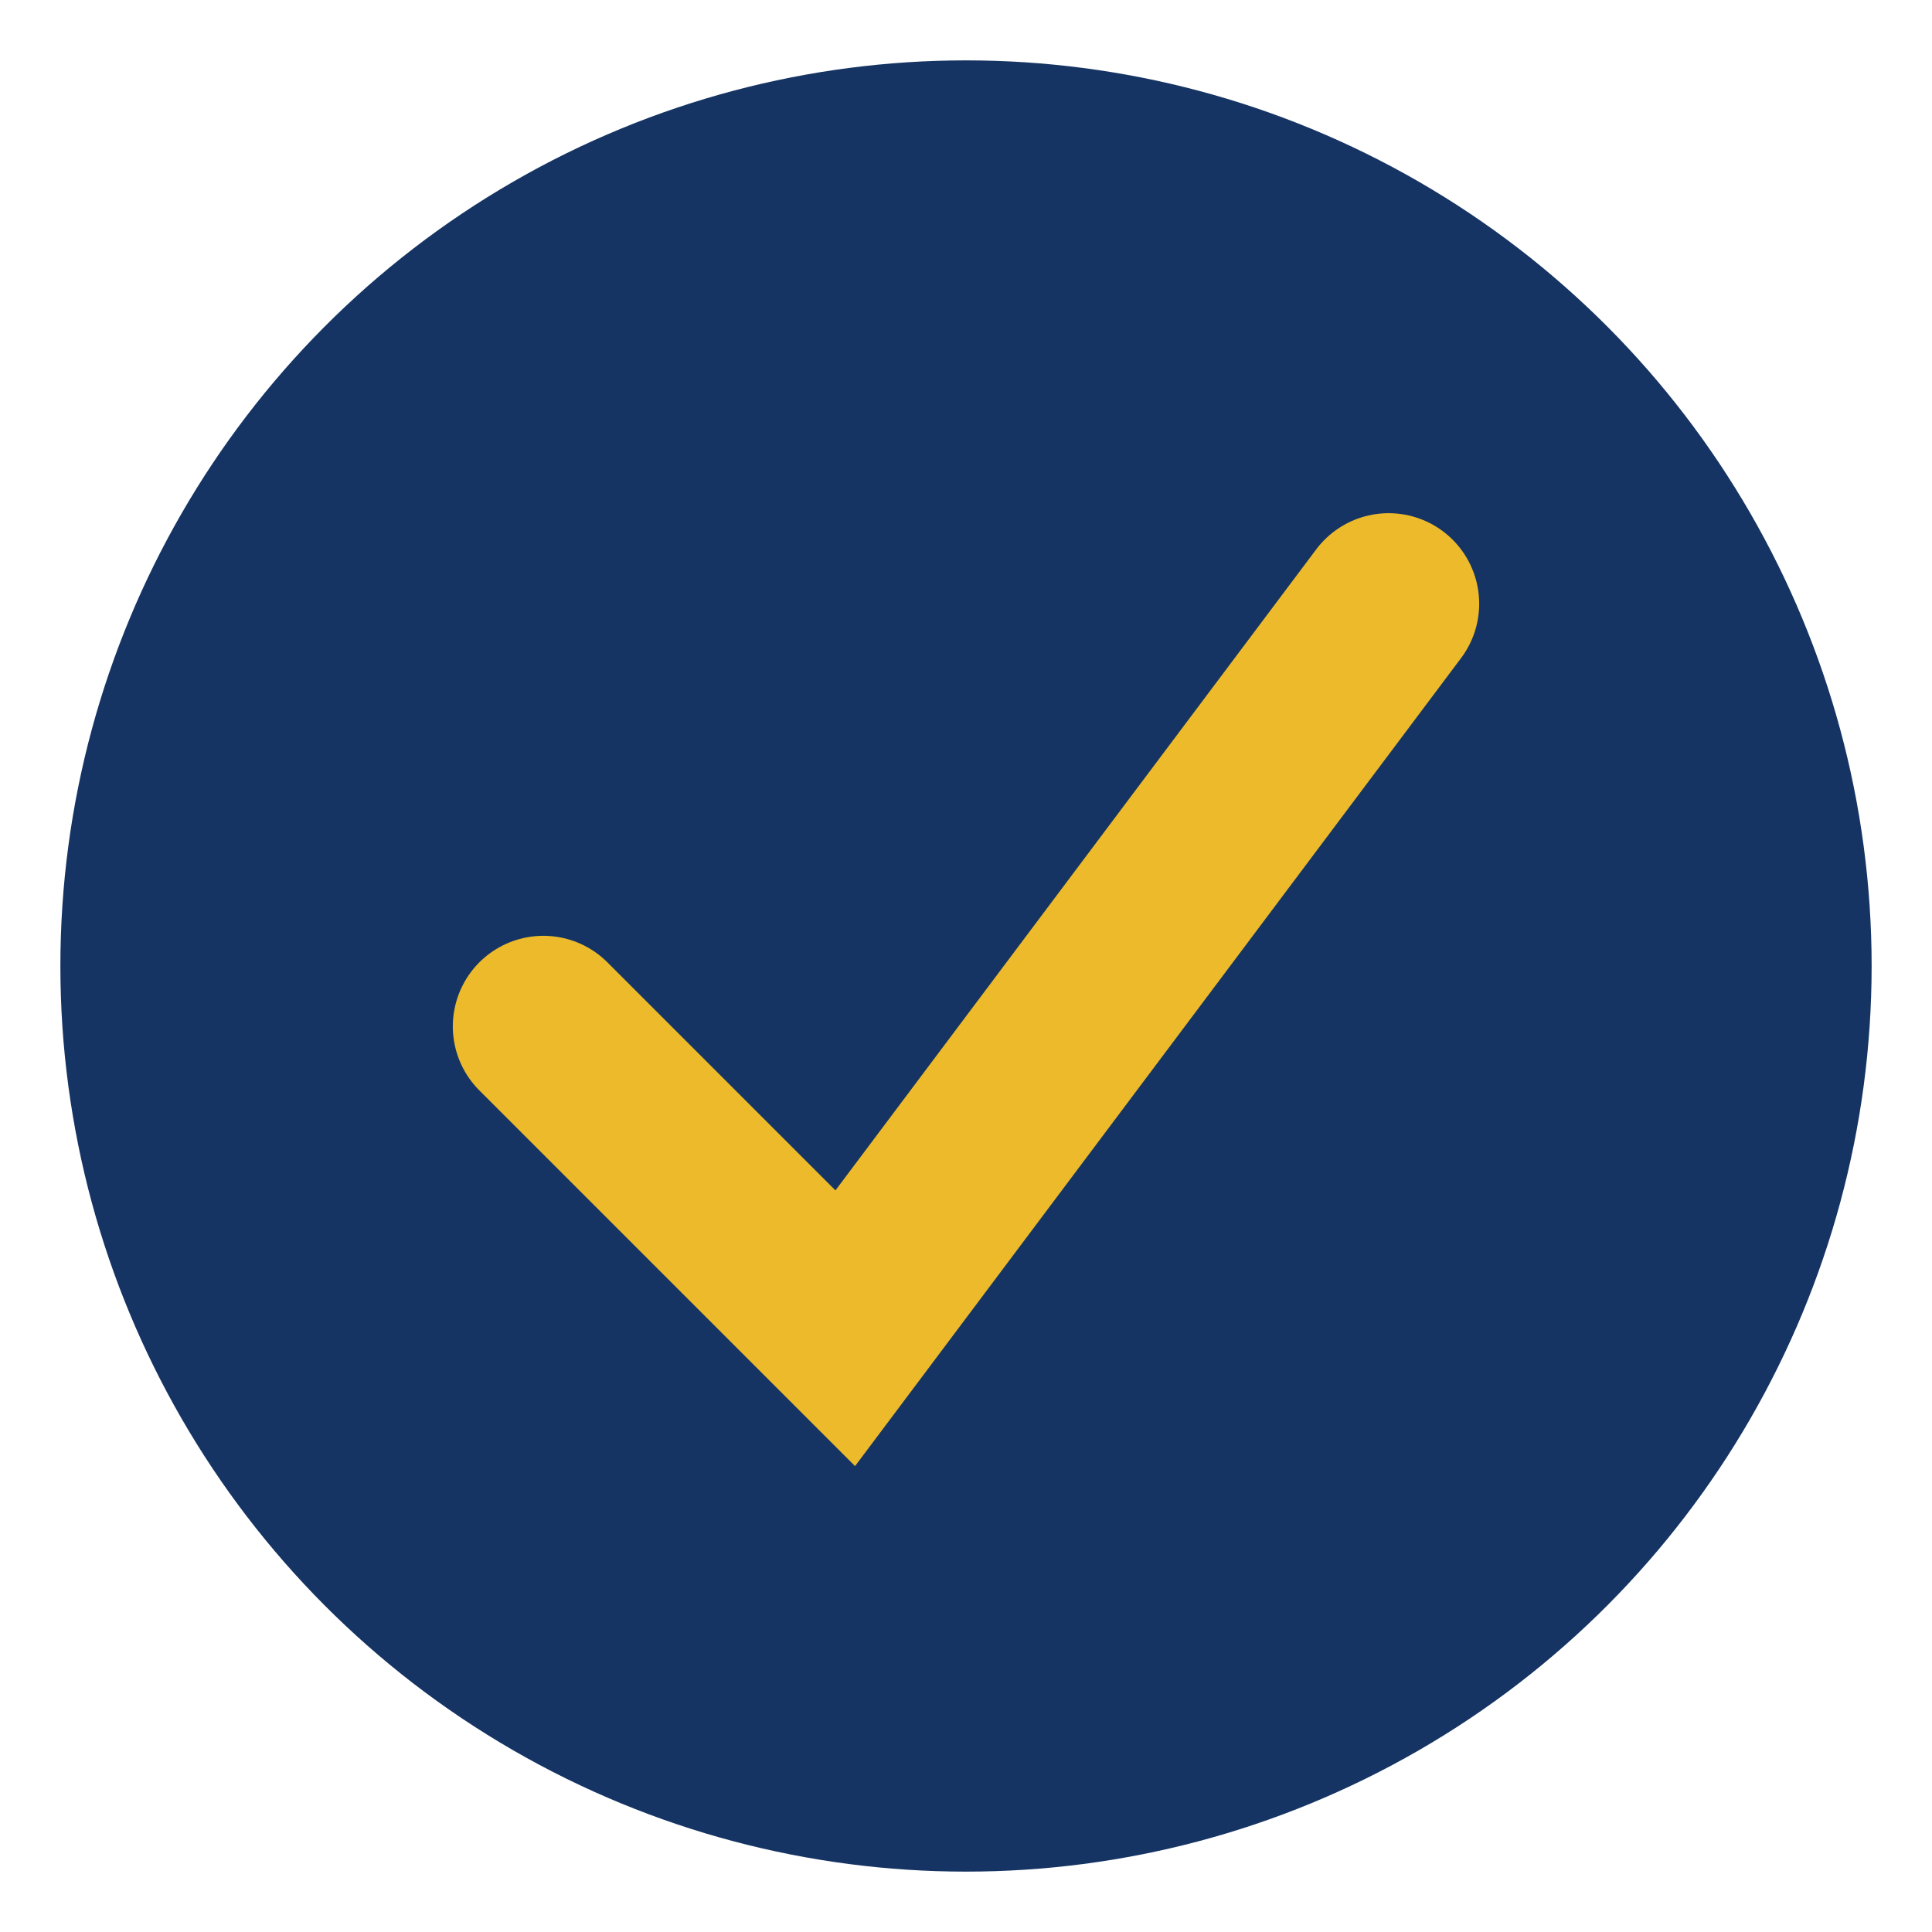
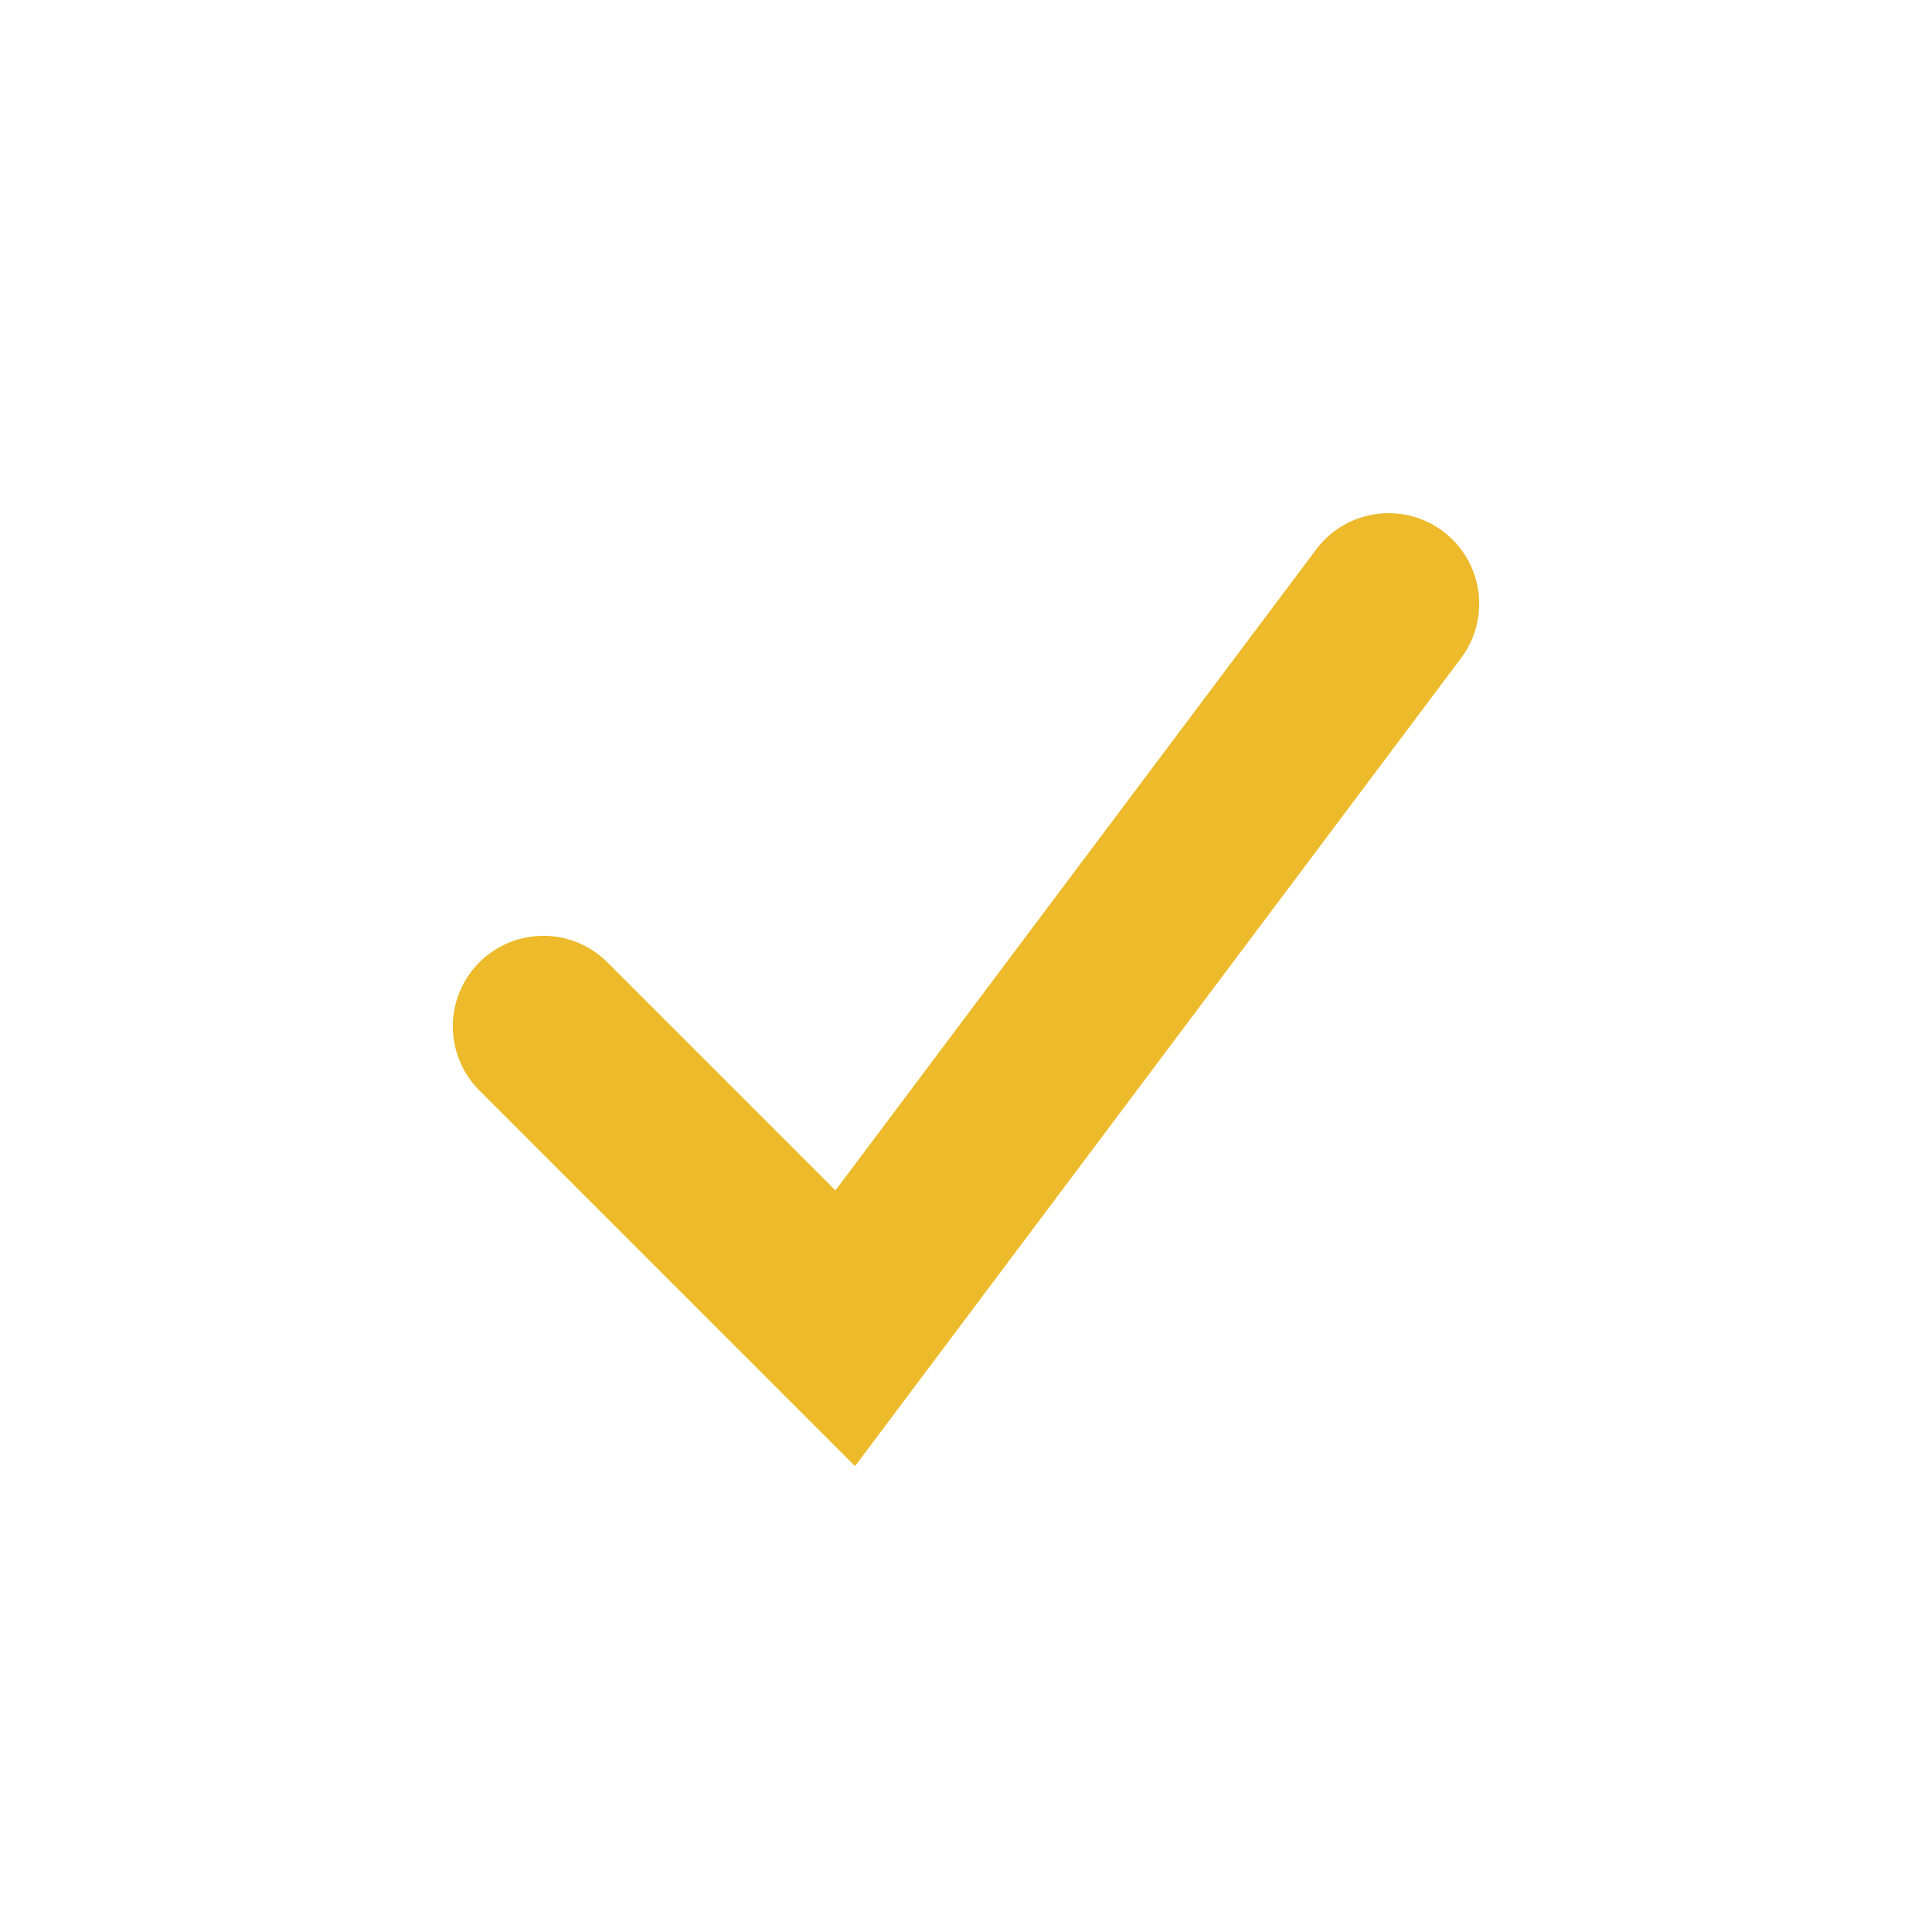
<svg xmlns="http://www.w3.org/2000/svg" width="32" height="32" viewBox="0 0 32 32">
-   <circle cx="16" cy="16" r="15" fill="#153463" />
  <path d="M9 17l5 5 9-12" stroke="#ECBA2A" stroke-width="3" fill="none" stroke-linecap="round" />
</svg>